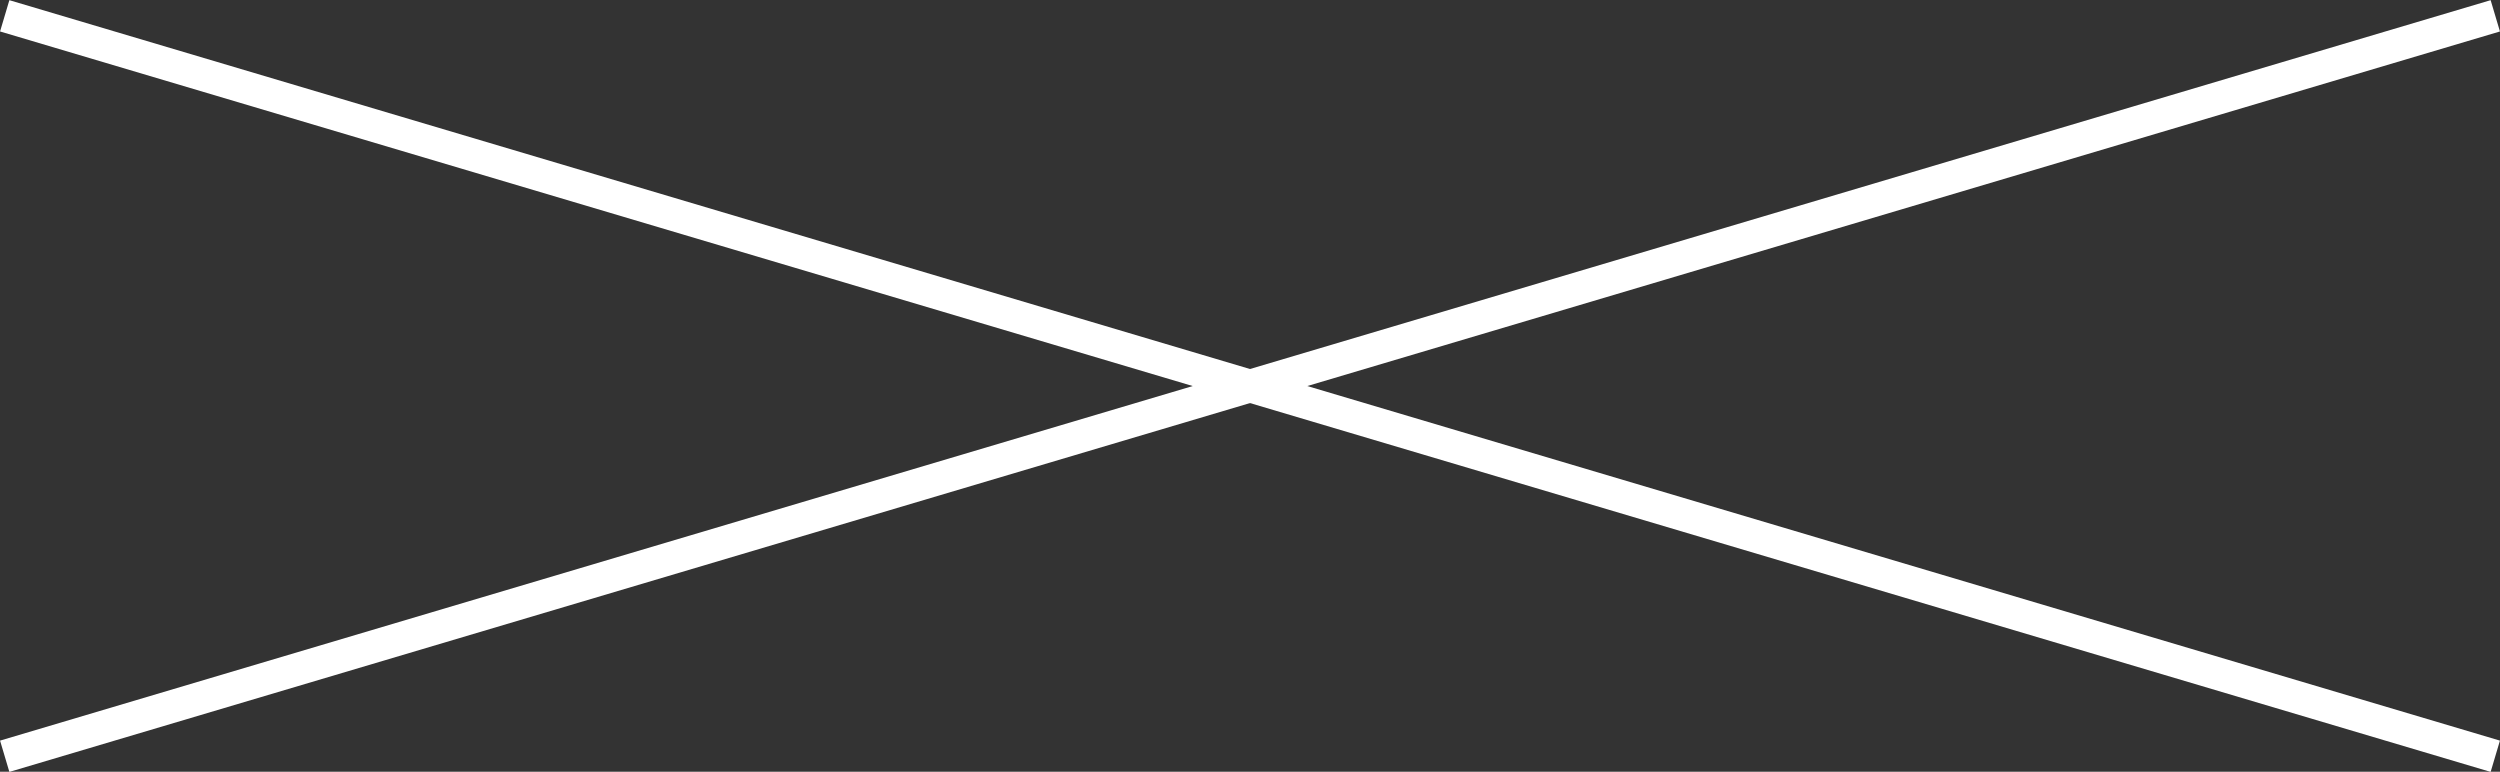
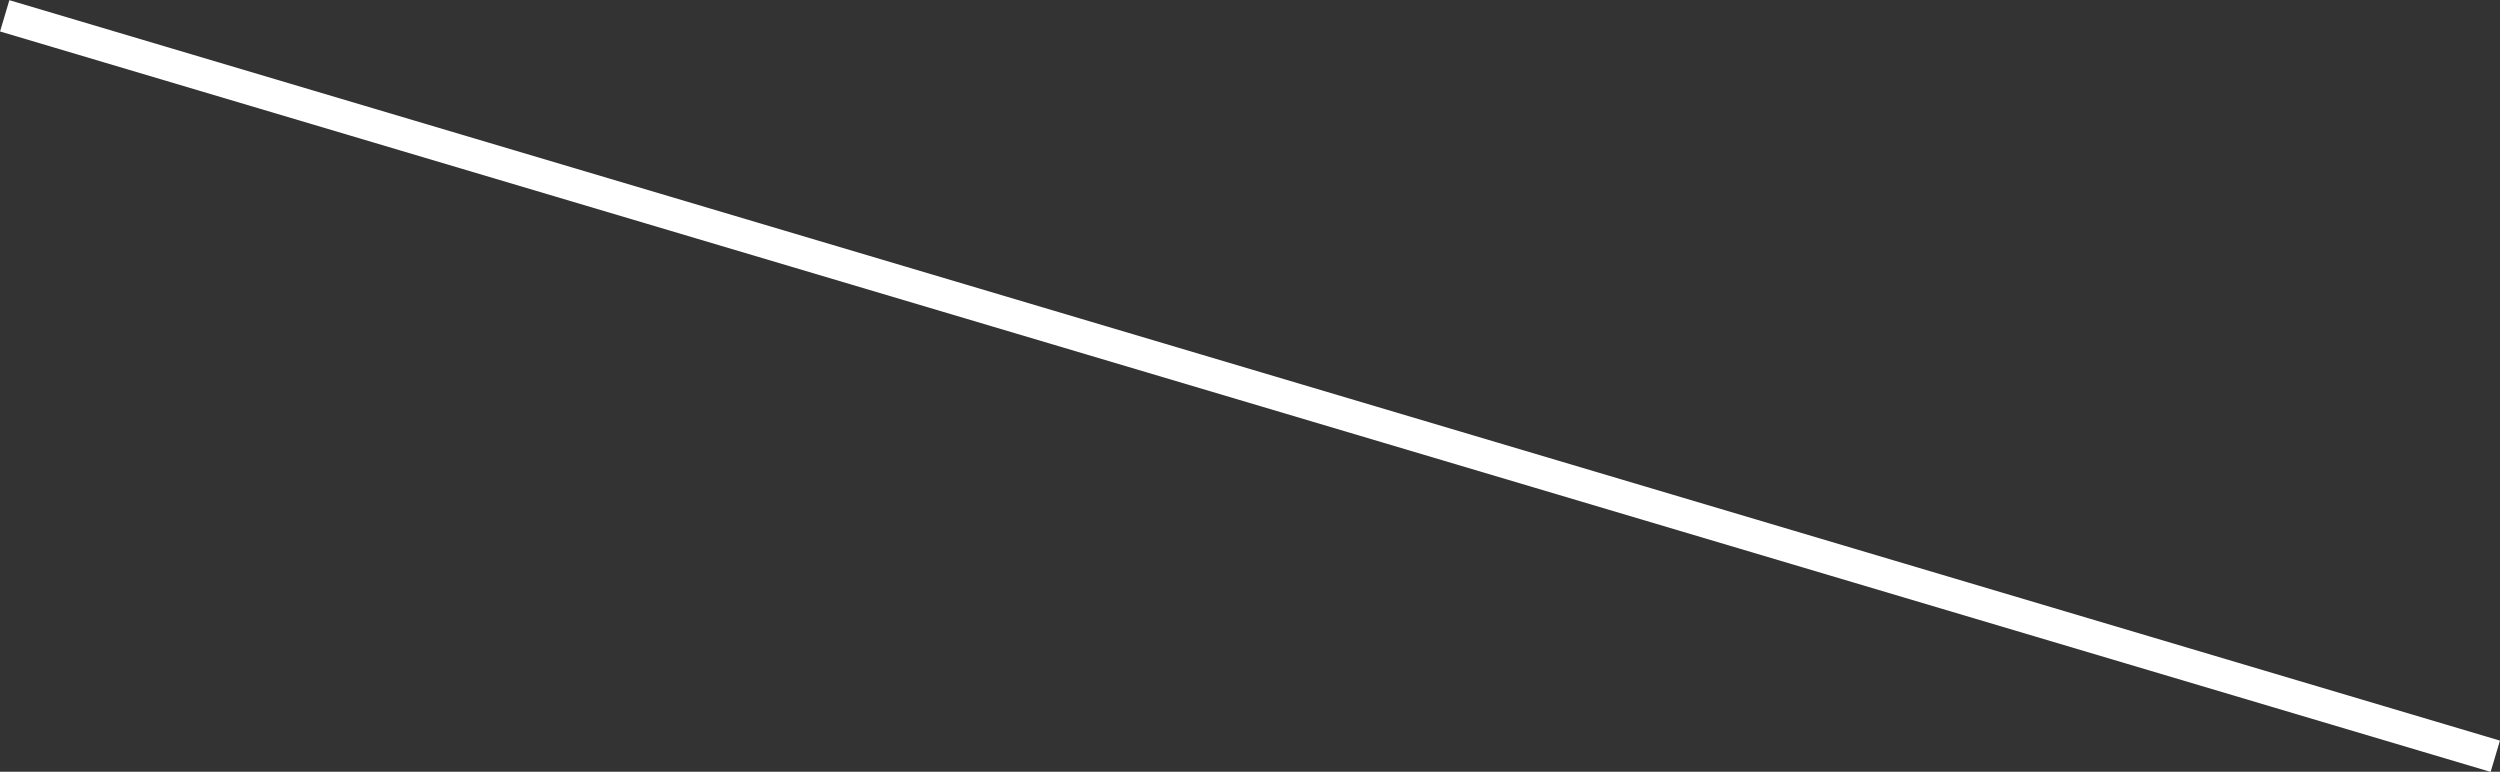
<svg xmlns="http://www.w3.org/2000/svg" viewBox="0 0 74.28 22.93">
  <rect x="0" y="0" width="74.28" height="22.93" fill="#333333" stroke="none" />
  <defs>
    <style>.d{fill:none;stroke:#fff;stroke-miterlimit:10;stroke-width:.97px;}</style>
  </defs>
  <g id="a" />
  <g id="b">
    <g id="c">
      <line class="d" x1=".14" y1=".47" x2="74.14" y2="22.47" />
-       <line class="d" x1="74.14" y1=".47" x2=".14" y2="22.47" />
    </g>
  </g>
</svg>